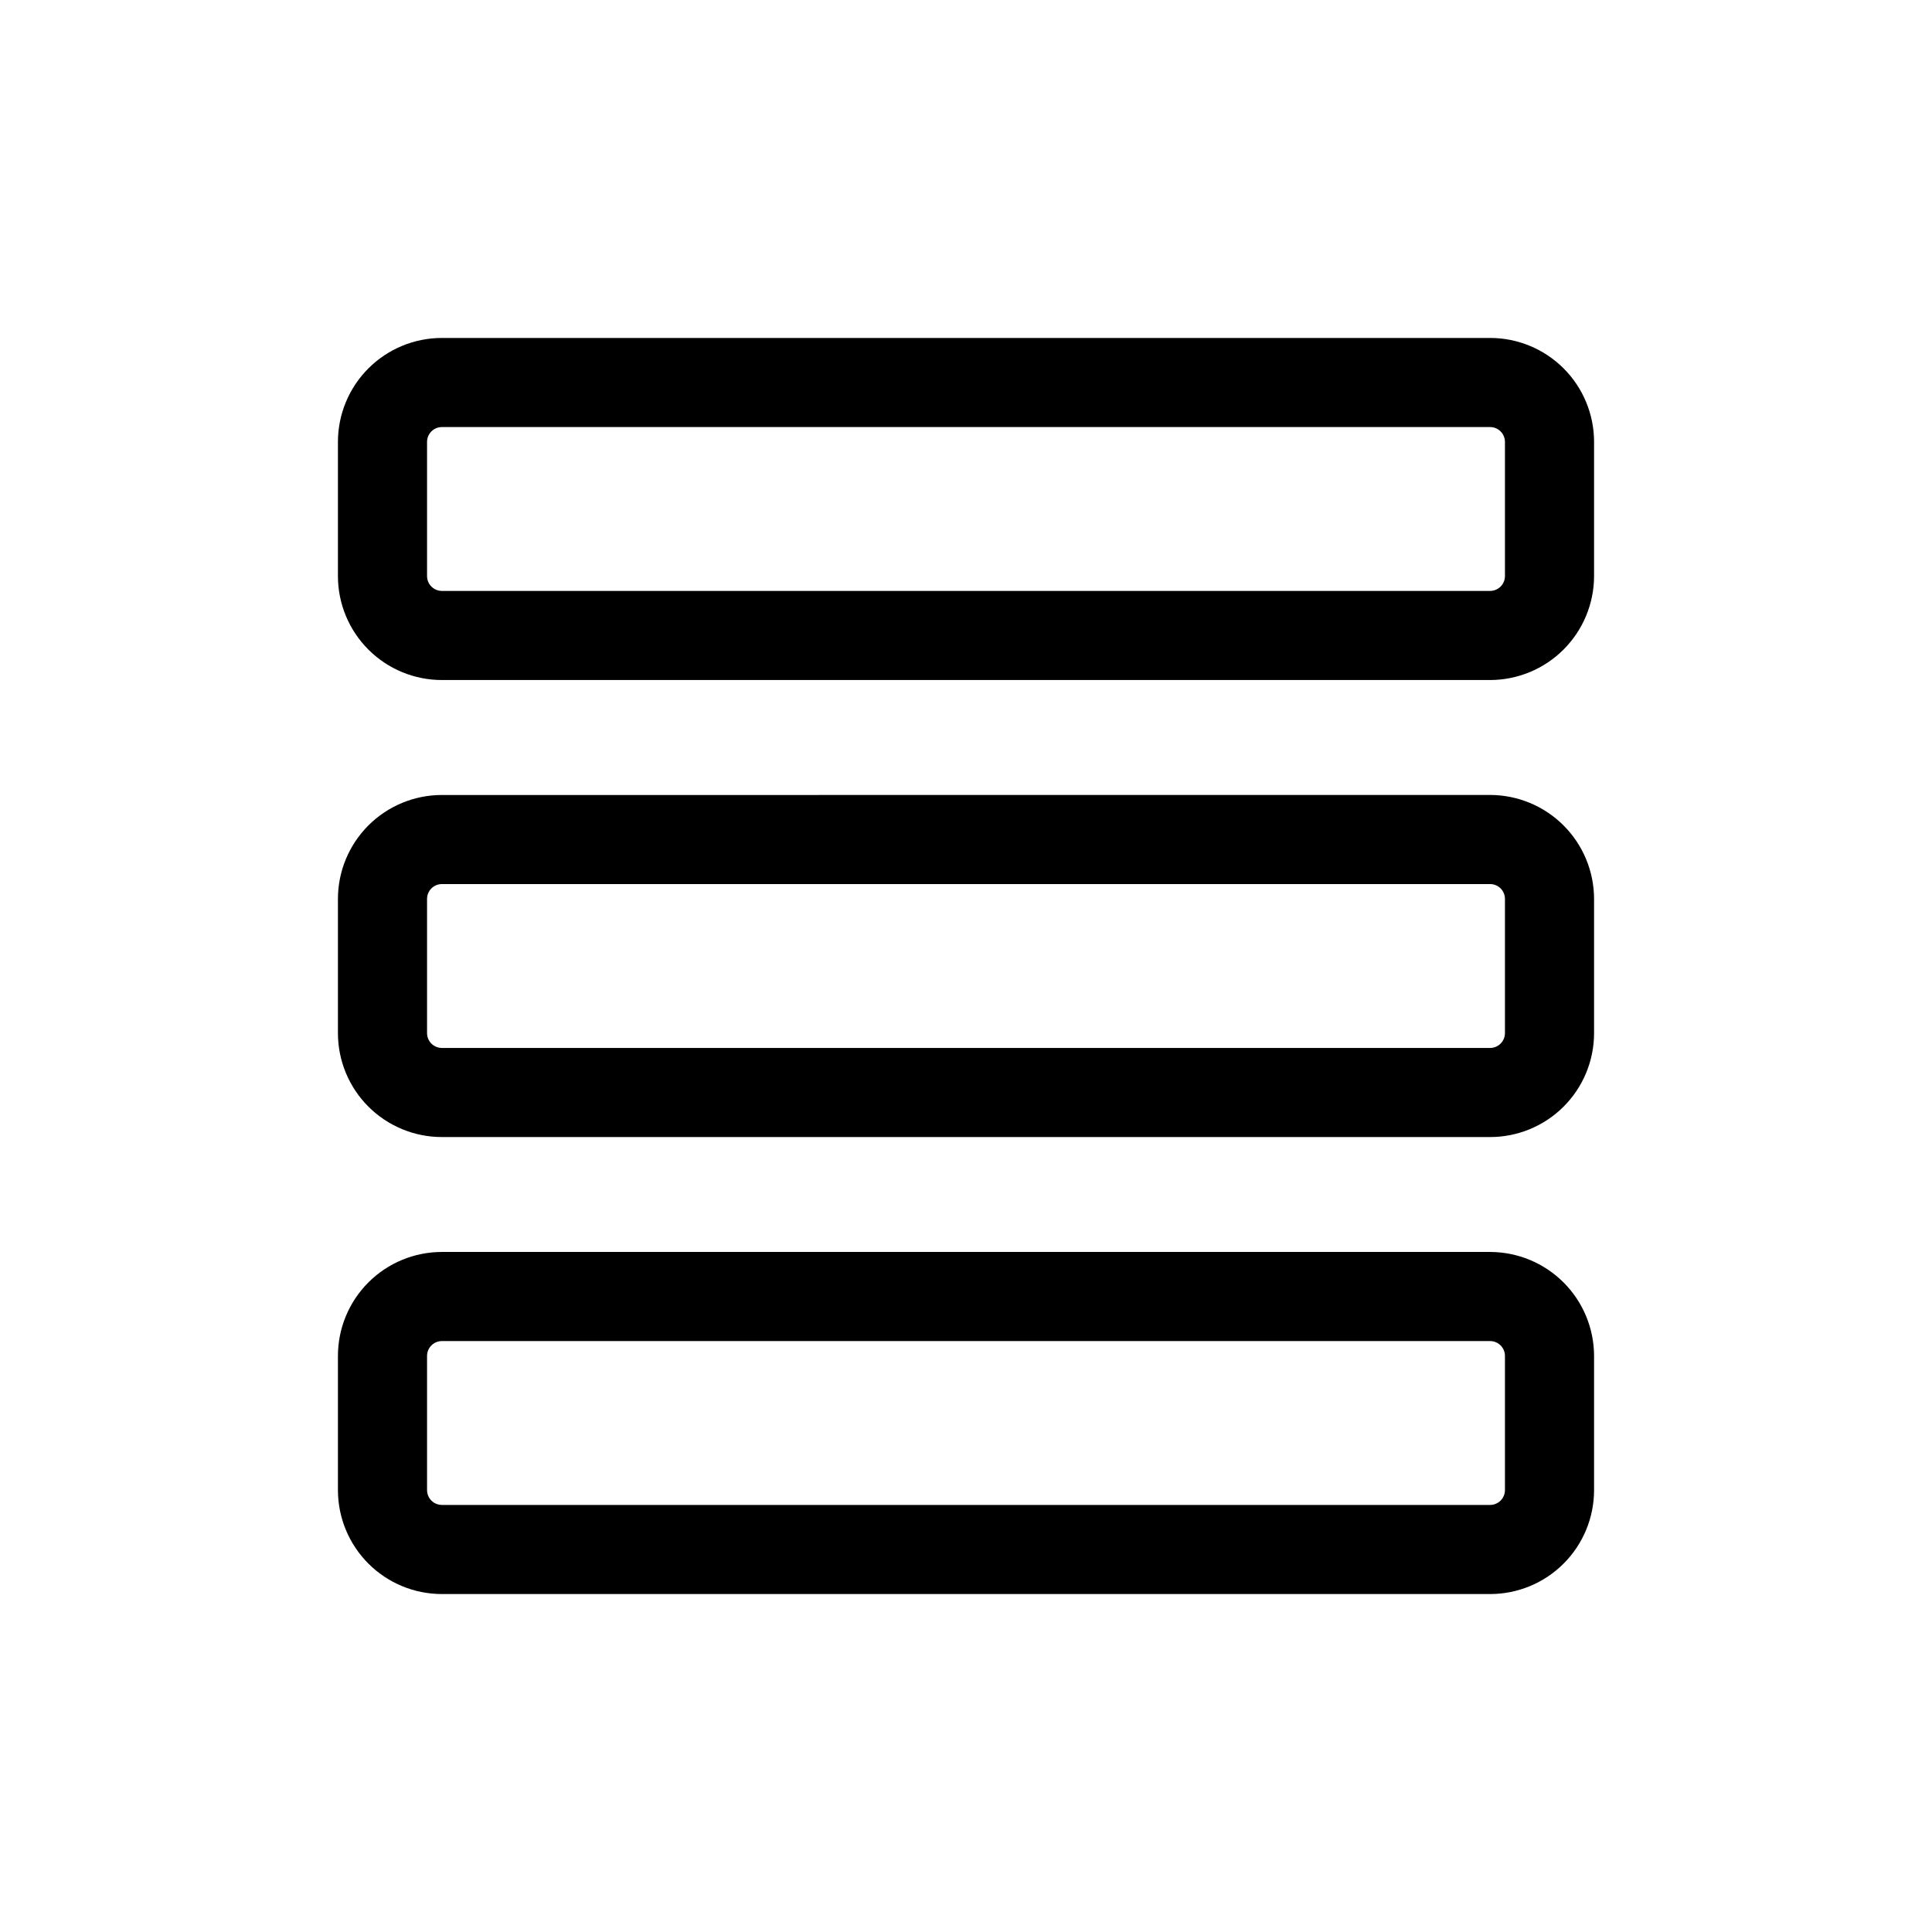
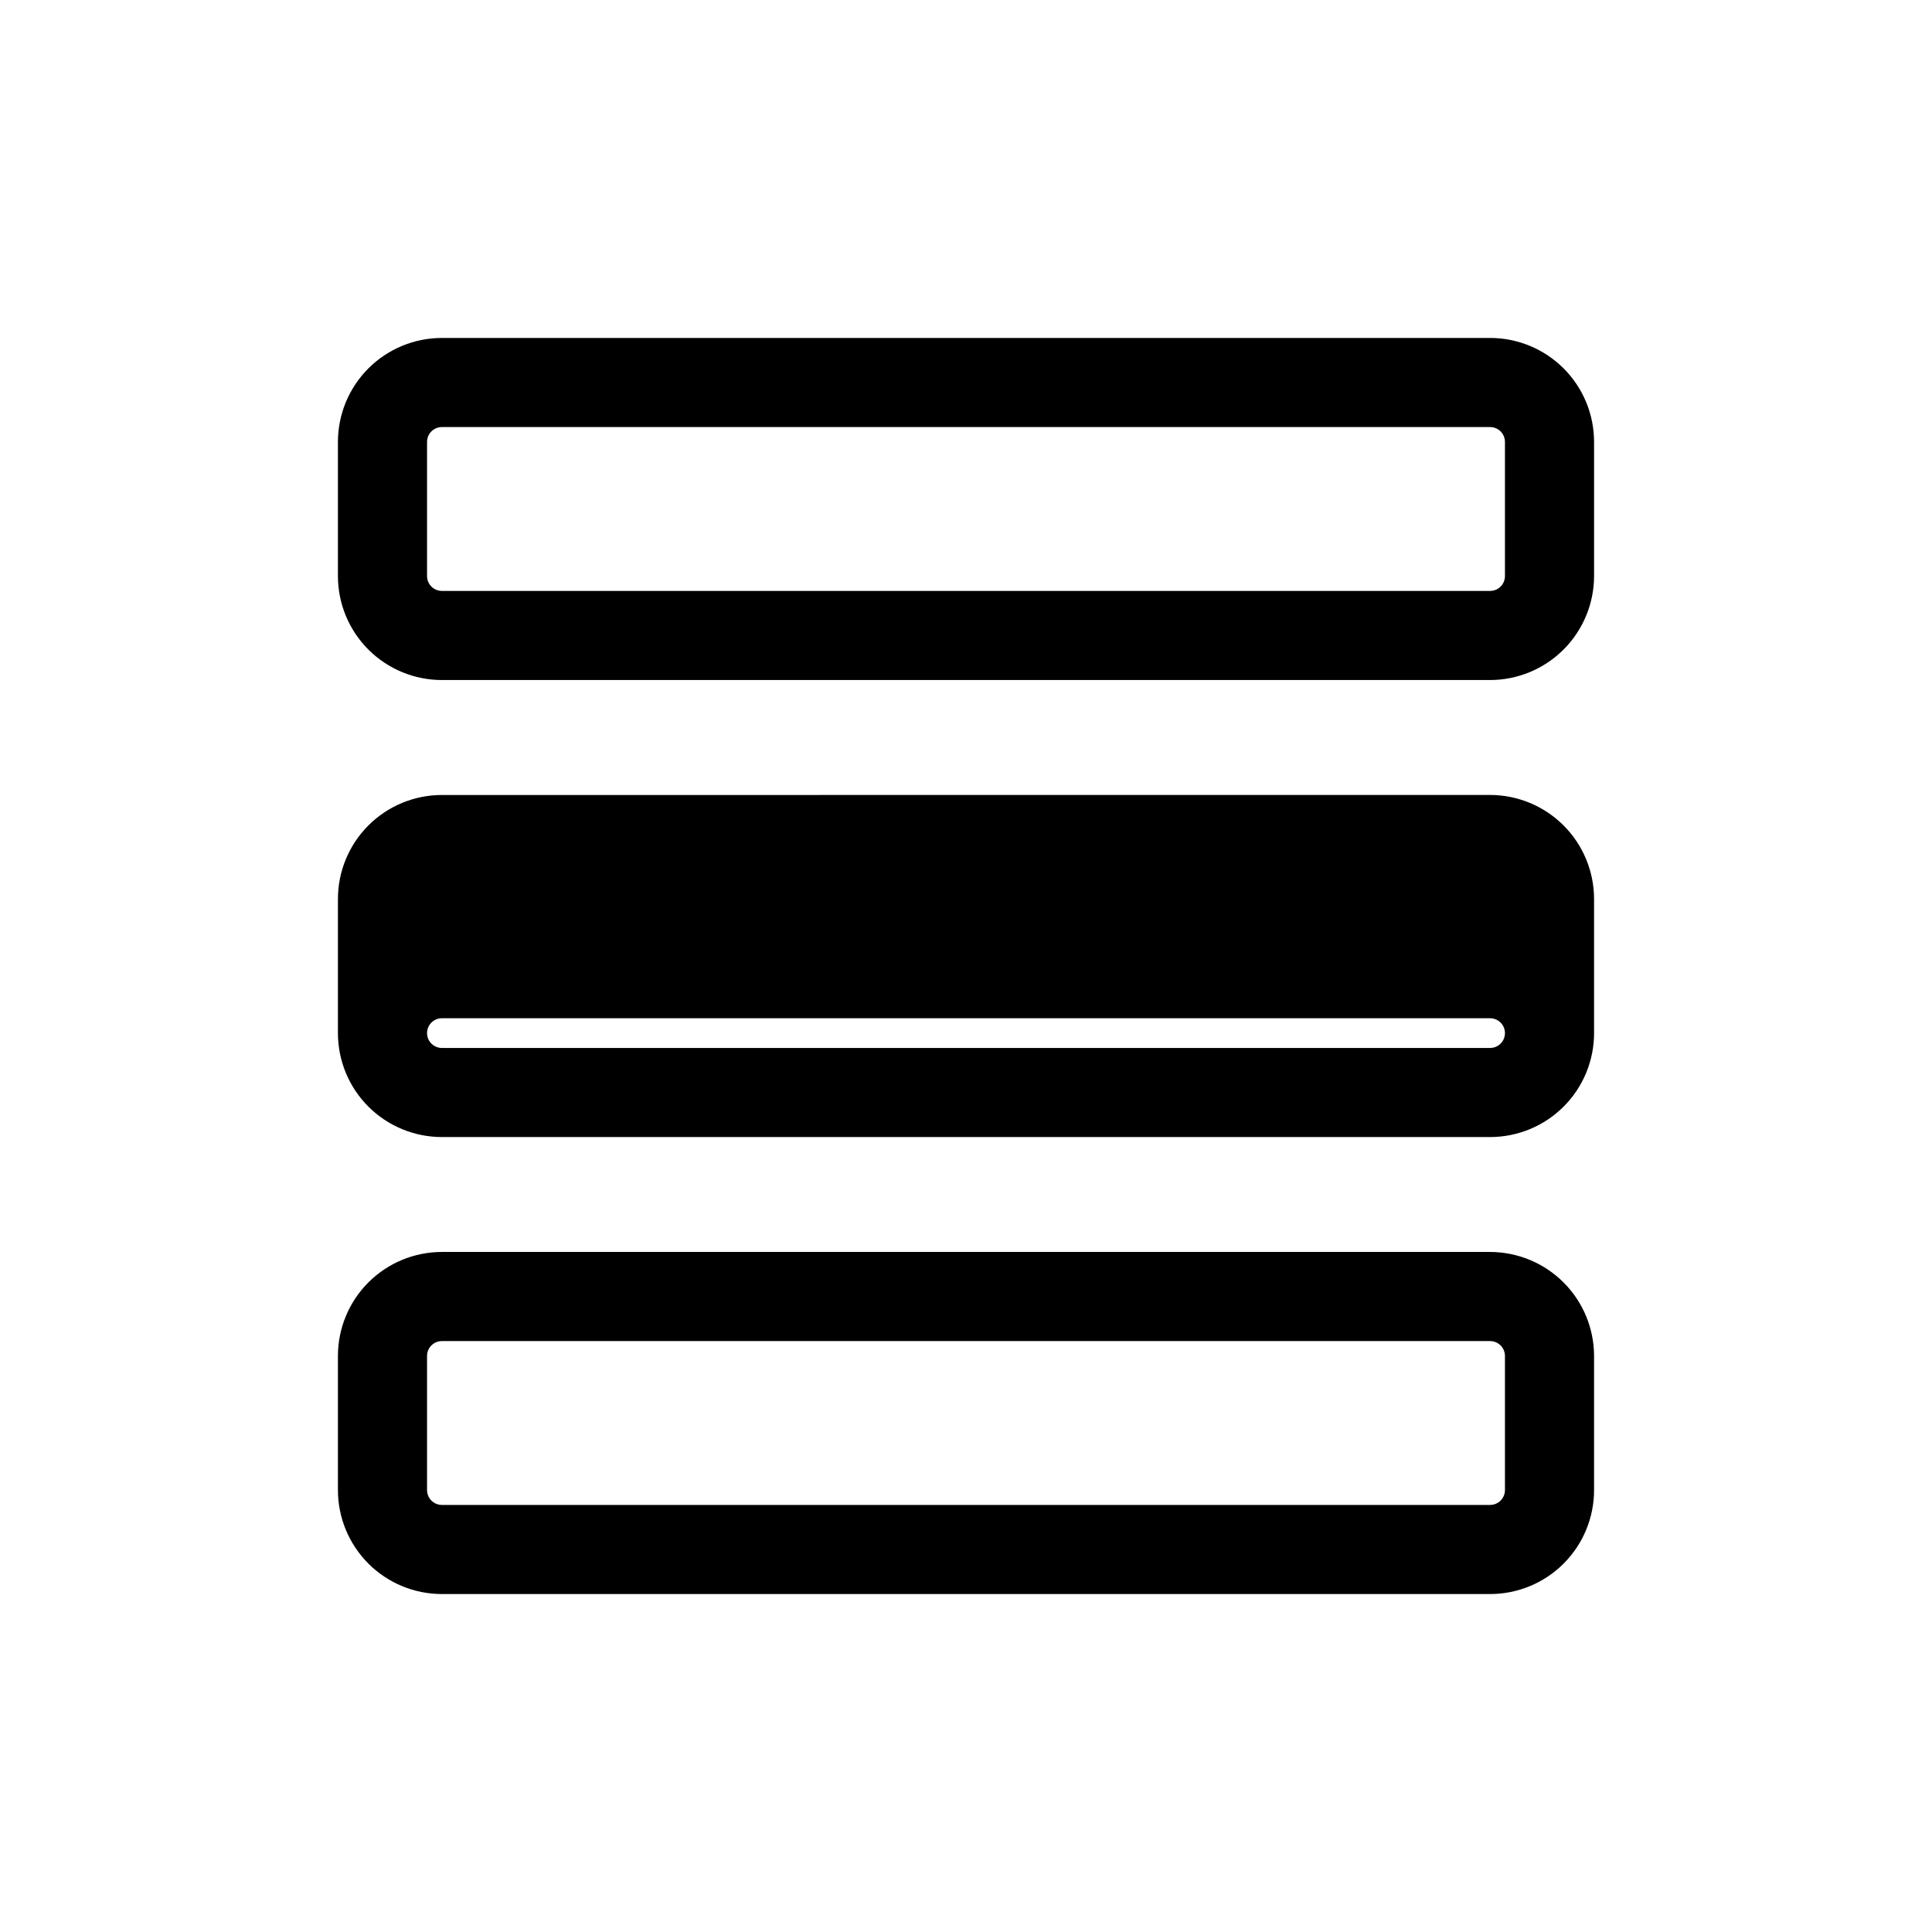
<svg xmlns="http://www.w3.org/2000/svg" fill="#000000" width="800px" height="800px" version="1.1" viewBox="144 144 512 512">
-   <path d="m538.89 233.56h-277.78c-7.309 0-14.316 2.906-19.484 8.07-5.164 5.168-8.07 12.176-8.07 19.484v35.551c0 7.305 2.906 14.312 8.07 19.48 5.168 5.168 12.176 8.07 19.484 8.07h277.78c7.305-0.012 14.309-2.918 19.473-8.082 5.164-5.164 8.07-12.168 8.082-19.469v-35.551c0-7.309-2.902-14.316-8.07-19.484-5.168-5.164-12.176-8.07-19.484-8.07zm3.938 63.102v0.004c0 1.043-0.414 2.043-1.152 2.781-0.738 0.738-1.738 1.152-2.785 1.152h-277.78c-2.176 0-3.938-1.762-3.938-3.934v-35.551c0-2.176 1.762-3.938 3.938-3.938h277.78c1.047 0 2.047 0.414 2.785 1.152s1.152 1.742 1.152 2.785zm-3.938 179.12h-277.78c-7.309 0-14.316 2.902-19.484 8.07-5.164 5.168-8.07 12.176-8.07 19.484v35.551-0.004c0 7.309 2.906 14.316 8.07 19.484 5.168 5.168 12.176 8.07 19.484 8.07h277.78c7.309 0 14.316-2.902 19.484-8.07 5.168-5.168 8.07-12.176 8.07-19.484v-35.547c-0.012-7.305-2.918-14.309-8.082-19.473-5.164-5.164-12.168-8.07-19.473-8.082zm3.938 63.102c0 1.047-0.414 2.047-1.152 2.785s-1.738 1.152-2.785 1.152h-277.78c-2.176 0-3.938-1.762-3.938-3.938v-35.547c0-2.176 1.762-3.938 3.938-3.938h277.78c1.047 0 2.047 0.414 2.785 1.152s1.152 1.738 1.152 2.785zm-3.938-184.21-277.78 0.004c-7.309 0-14.316 2.902-19.484 8.07-5.164 5.168-8.07 12.176-8.07 19.48v35.551c0 7.309 2.906 14.316 8.07 19.484 5.168 5.164 12.176 8.066 19.484 8.066h277.78c7.309 0 14.316-2.902 19.484-8.066 5.168-5.168 8.07-12.176 8.07-19.484v-35.559c-0.012-7.305-2.918-14.305-8.082-19.469-5.164-5.164-12.168-8.07-19.473-8.082zm3.938 63.102v0.004c0 1.043-0.414 2.047-1.152 2.785-0.738 0.738-1.738 1.152-2.785 1.152h-277.78c-2.176 0-3.938-1.762-3.938-3.938v-35.559c0-2.172 1.762-3.934 3.938-3.934h277.78c1.047 0 2.047 0.414 2.785 1.152 0.738 0.738 1.152 1.738 1.152 2.781z" />
+   <path d="m538.89 233.56h-277.78c-7.309 0-14.316 2.906-19.484 8.07-5.164 5.168-8.07 12.176-8.07 19.484v35.551c0 7.305 2.906 14.312 8.07 19.48 5.168 5.168 12.176 8.07 19.484 8.07h277.78c7.305-0.012 14.309-2.918 19.473-8.082 5.164-5.164 8.07-12.168 8.082-19.469v-35.551c0-7.309-2.902-14.316-8.07-19.484-5.168-5.164-12.176-8.07-19.484-8.07zm3.938 63.102v0.004c0 1.043-0.414 2.043-1.152 2.781-0.738 0.738-1.738 1.152-2.785 1.152h-277.78c-2.176 0-3.938-1.762-3.938-3.934v-35.551c0-2.176 1.762-3.938 3.938-3.938h277.78c1.047 0 2.047 0.414 2.785 1.152s1.152 1.742 1.152 2.785zm-3.938 179.12h-277.78c-7.309 0-14.316 2.902-19.484 8.07-5.164 5.168-8.07 12.176-8.07 19.484v35.551-0.004c0 7.309 2.906 14.316 8.07 19.484 5.168 5.168 12.176 8.07 19.484 8.07h277.78c7.309 0 14.316-2.902 19.484-8.07 5.168-5.168 8.07-12.176 8.07-19.484v-35.547c-0.012-7.305-2.918-14.309-8.082-19.473-5.164-5.164-12.168-8.07-19.473-8.082zm3.938 63.102c0 1.047-0.414 2.047-1.152 2.785s-1.738 1.152-2.785 1.152h-277.78c-2.176 0-3.938-1.762-3.938-3.938v-35.547c0-2.176 1.762-3.938 3.938-3.938h277.78c1.047 0 2.047 0.414 2.785 1.152s1.152 1.738 1.152 2.785zm-3.938-184.21-277.78 0.004c-7.309 0-14.316 2.902-19.484 8.07-5.164 5.168-8.07 12.176-8.07 19.48v35.551c0 7.309 2.906 14.316 8.07 19.484 5.168 5.164 12.176 8.066 19.484 8.066h277.78c7.309 0 14.316-2.902 19.484-8.066 5.168-5.168 8.07-12.176 8.07-19.484v-35.559c-0.012-7.305-2.918-14.305-8.082-19.469-5.164-5.164-12.168-8.07-19.473-8.082zm3.938 63.102v0.004c0 1.043-0.414 2.047-1.152 2.785-0.738 0.738-1.738 1.152-2.785 1.152h-277.78c-2.176 0-3.938-1.762-3.938-3.938c0-2.172 1.762-3.934 3.938-3.934h277.78c1.047 0 2.047 0.414 2.785 1.152 0.738 0.738 1.152 1.738 1.152 2.781z" />
</svg>